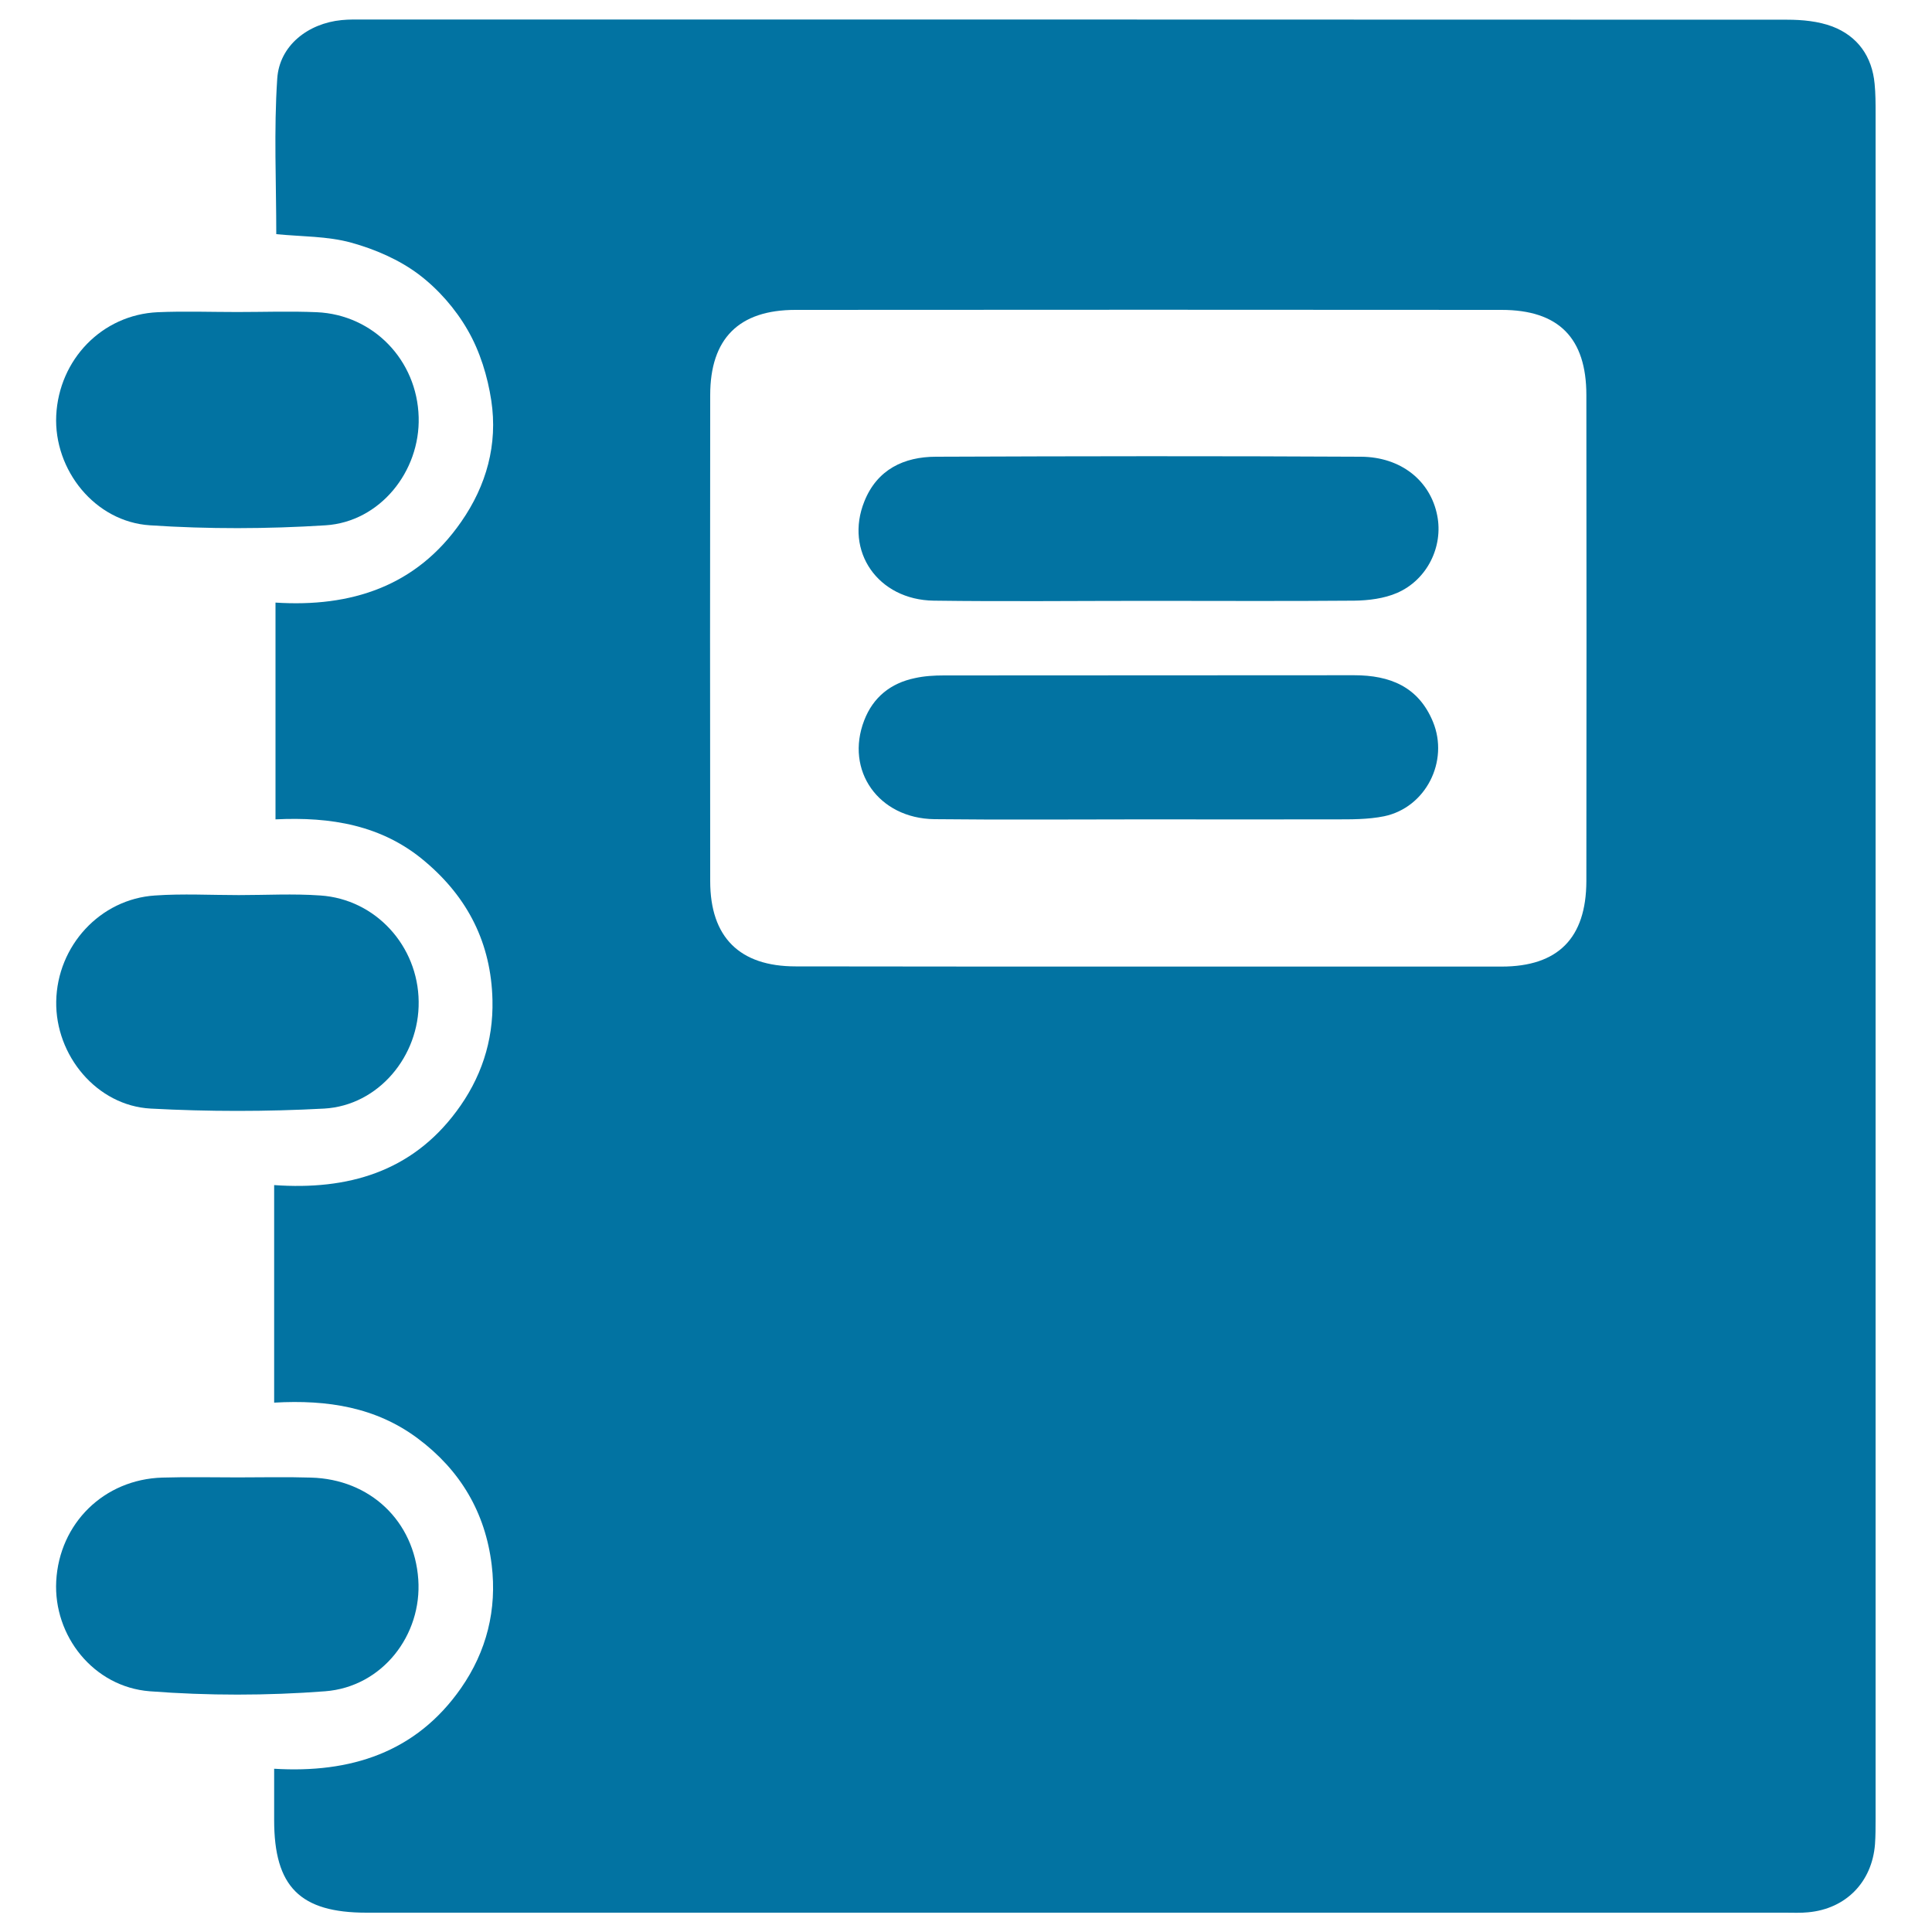
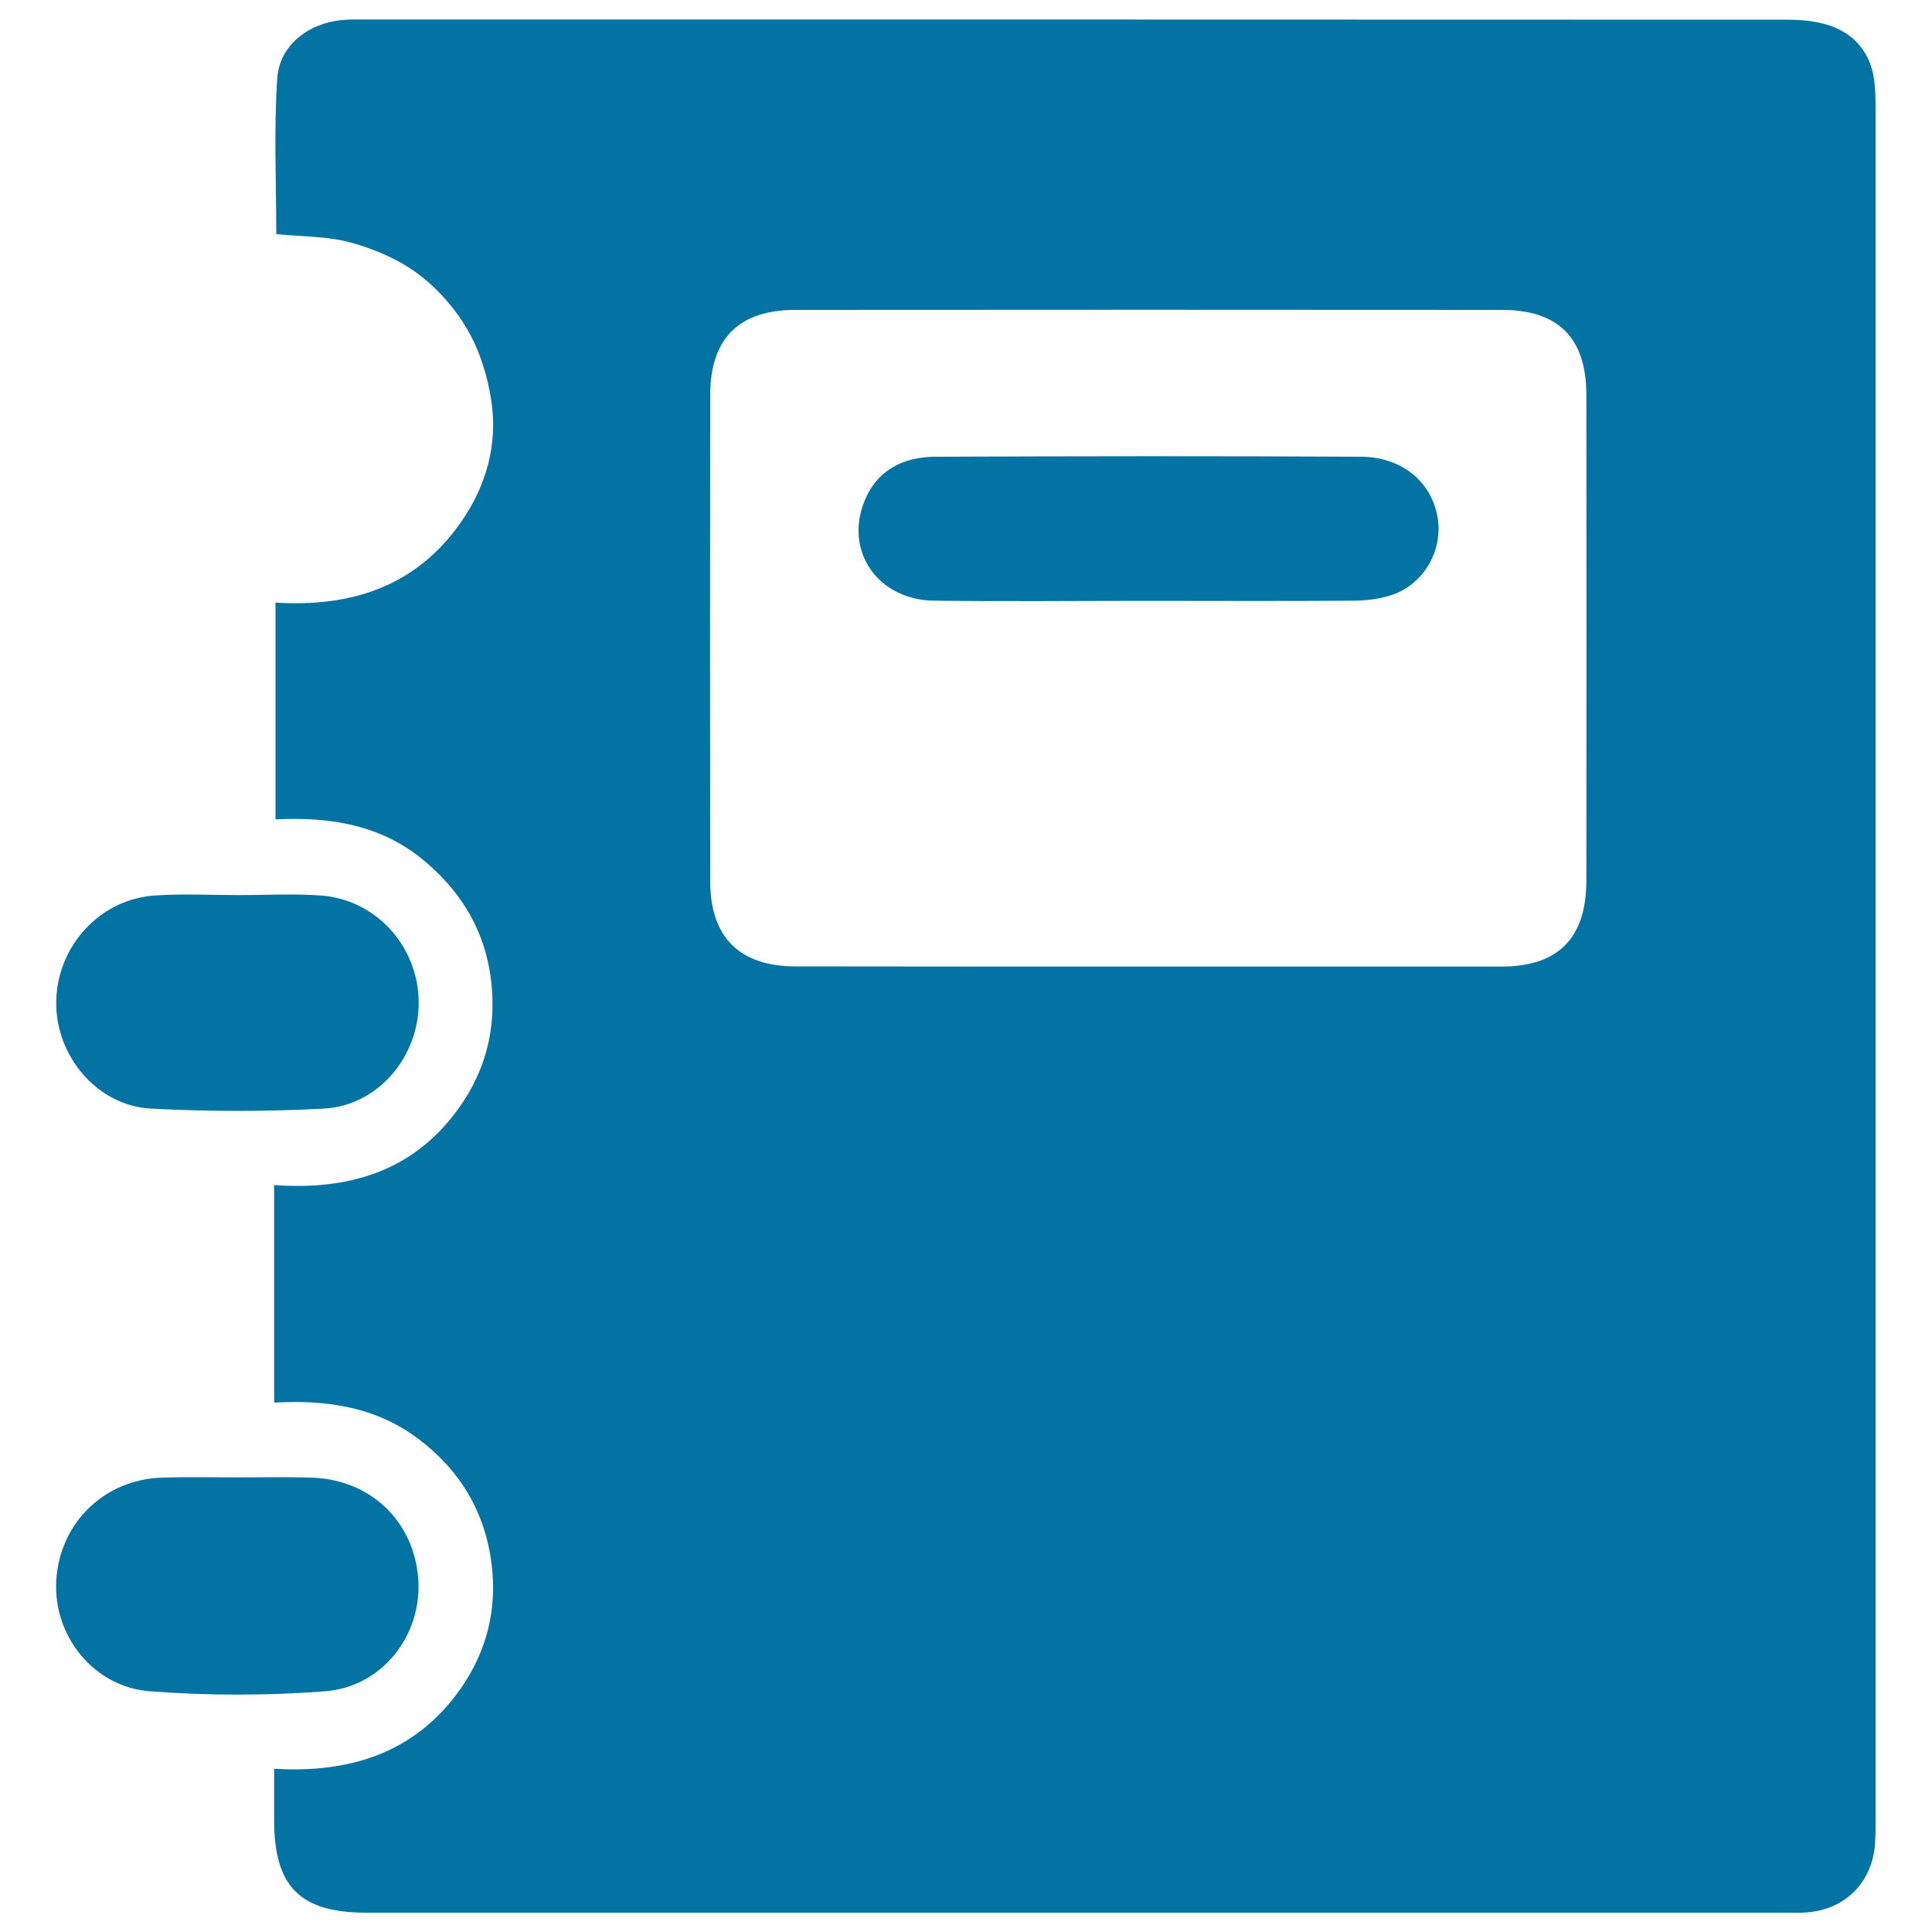
<svg xmlns="http://www.w3.org/2000/svg" viewBox="0 0 1000 1000" style="fill:#0273a2">
  <title>Medical Opinion SVG icon</title>
  <path d="M142.6,424.1c0-37.7,0-74.1,0-112.2c39,2.5,72.9-8.3,96.1-41.8c13.1-18.8,19-40.1,15.6-62.7c-1.9-12.6-5.9-25.6-12.2-36.5c-6.3-11-15.3-21.3-25.4-28.9c-10.1-7.6-22.6-13-34.9-16.4c-12.3-3.4-25.6-3.1-38.8-4.4c0-26.6-1.3-53.7,0.5-80.5c1.1-17.1,15.9-28.6,33.3-30.3c3.9-0.4,7.9-0.3,11.9-0.3c245.5,0,491,0,736.4,0.1c7.8,0,16.1,0.8,23.3,3.5c13.1,5,20.6,15.5,21.9,29.7c0.5,5,0.5,10.1,0.5,15.2c0,294.3,0,588.6,0,882.9c0,4.3,0,8.7-0.3,13c-1.5,19.6-15,33.5-34.6,35.3c-3.9,0.4-7.9,0.2-11.9,0.2c-244.8,0-489.5,0-734.3,0c-34.4,0-47.8-13.4-47.8-47.9c0-8.3,0-16.6,0-26.6c39.4,2.4,73.4-8.3,96.7-41.7c13.3-19.1,18.7-40.7,15.9-63.8c-3.3-27.2-16.3-49.1-38.3-65.5c-21.6-16.1-46.6-20.1-74.3-18.5c0-19.3,0-37.6,0-55.9c0-18.4,0-36.8,0-56.7c38.1,2.7,71-6.8,94.3-38.1c12.7-17,19.2-36.2,18.7-57.7c-0.7-29.2-12.6-52.9-34.9-71.7C197.8,427,171.1,422.7,142.6,424.1z M593.9,500.3c61.1,0,122.2,0,183.3,0c29.2,0,43.8-14.7,43.9-44.2c0.1-83.9,0.1-167.8,0-251.6c0-29.5-14.3-44.1-43.9-44.1c-121.8-0.1-243.7-0.1-365.5,0c-29.3,0-44.1,14.9-44.1,44.1c-0.1,83.9-0.1,167.8,0,251.6c0,29,15.2,44.1,44.2,44.1C472.4,500.3,533.1,500.3,593.9,500.3z" />
  <path d="M123,764.7c12.6,0,25.3-0.3,37.9,0.1c30.7,0.8,53.5,22.5,55.6,52.7c2,28.7-18.5,55.6-48.2,57.9c-30.1,2.3-60.7,2.3-90.8,0c-29.2-2.3-49.9-28.8-48.4-57c1.6-29.9,24.7-52.7,54.9-53.6C97,764.4,110,764.7,123,764.7C123,764.7,123,764.7,123,764.7z" />
  <path d="M123.6,463.3c14.1,0,28.2-0.8,42.2,0.2c28.6,1.9,50.6,26.1,50.9,54.9c0.4,28.2-20.8,53.8-48.9,55.4c-29.9,1.6-59.9,1.6-89.8,0c-27.9-1.5-49.4-27.5-48.9-55.5c0.5-28.7,22.7-53,51.2-54.8C94.6,462.5,109.1,463.3,123.6,463.3z" />
-   <path d="M122.8,161.5c13.7,0,27.5-0.5,41.2,0.1c29.2,1.3,51.9,24.8,52.7,54.3c0.8,28.1-20,54.2-48.2,56c-30.2,1.9-60.7,2-90.8,0c-28.6-1.8-49.9-28.7-48.6-56.8c1.4-29.1,23.8-52.2,52.5-53.5C95.3,161,109.1,161.5,122.8,161.5z" />
  <path d="M593.8,311c-36.8,0-73.7,0.4-110.5-0.1c-28.9-0.4-46.3-25.6-35.9-51.4c6.6-16.5,20.5-23.1,37.1-23.1c73.3-0.3,146.6-0.4,219.9,0c20.8,0.1,36,12.5,39.5,30.4c3.2,16-5.1,33.3-20.8,40.1c-6.7,2.9-14.7,3.9-22.1,4C665.4,311.2,629.6,311,593.8,311z" />
-   <path d="M593,424.1c-36.5,0-73,0.3-109.4-0.1c-28.9-0.4-46.3-25.2-36.3-51.1c4.6-12,13.7-19.3,26.2-21.9c4.9-1.1,10-1.4,15.1-1.4c70.8-0.1,141.6,0,212.3-0.1c18.5,0,33.3,5.9,40.8,24.1c8.4,20.4-3.7,44.4-25.3,48.9c-8.4,1.7-17.2,1.6-25.8,1.6C658,424.2,625.5,424.1,593,424.1z" />
</svg>